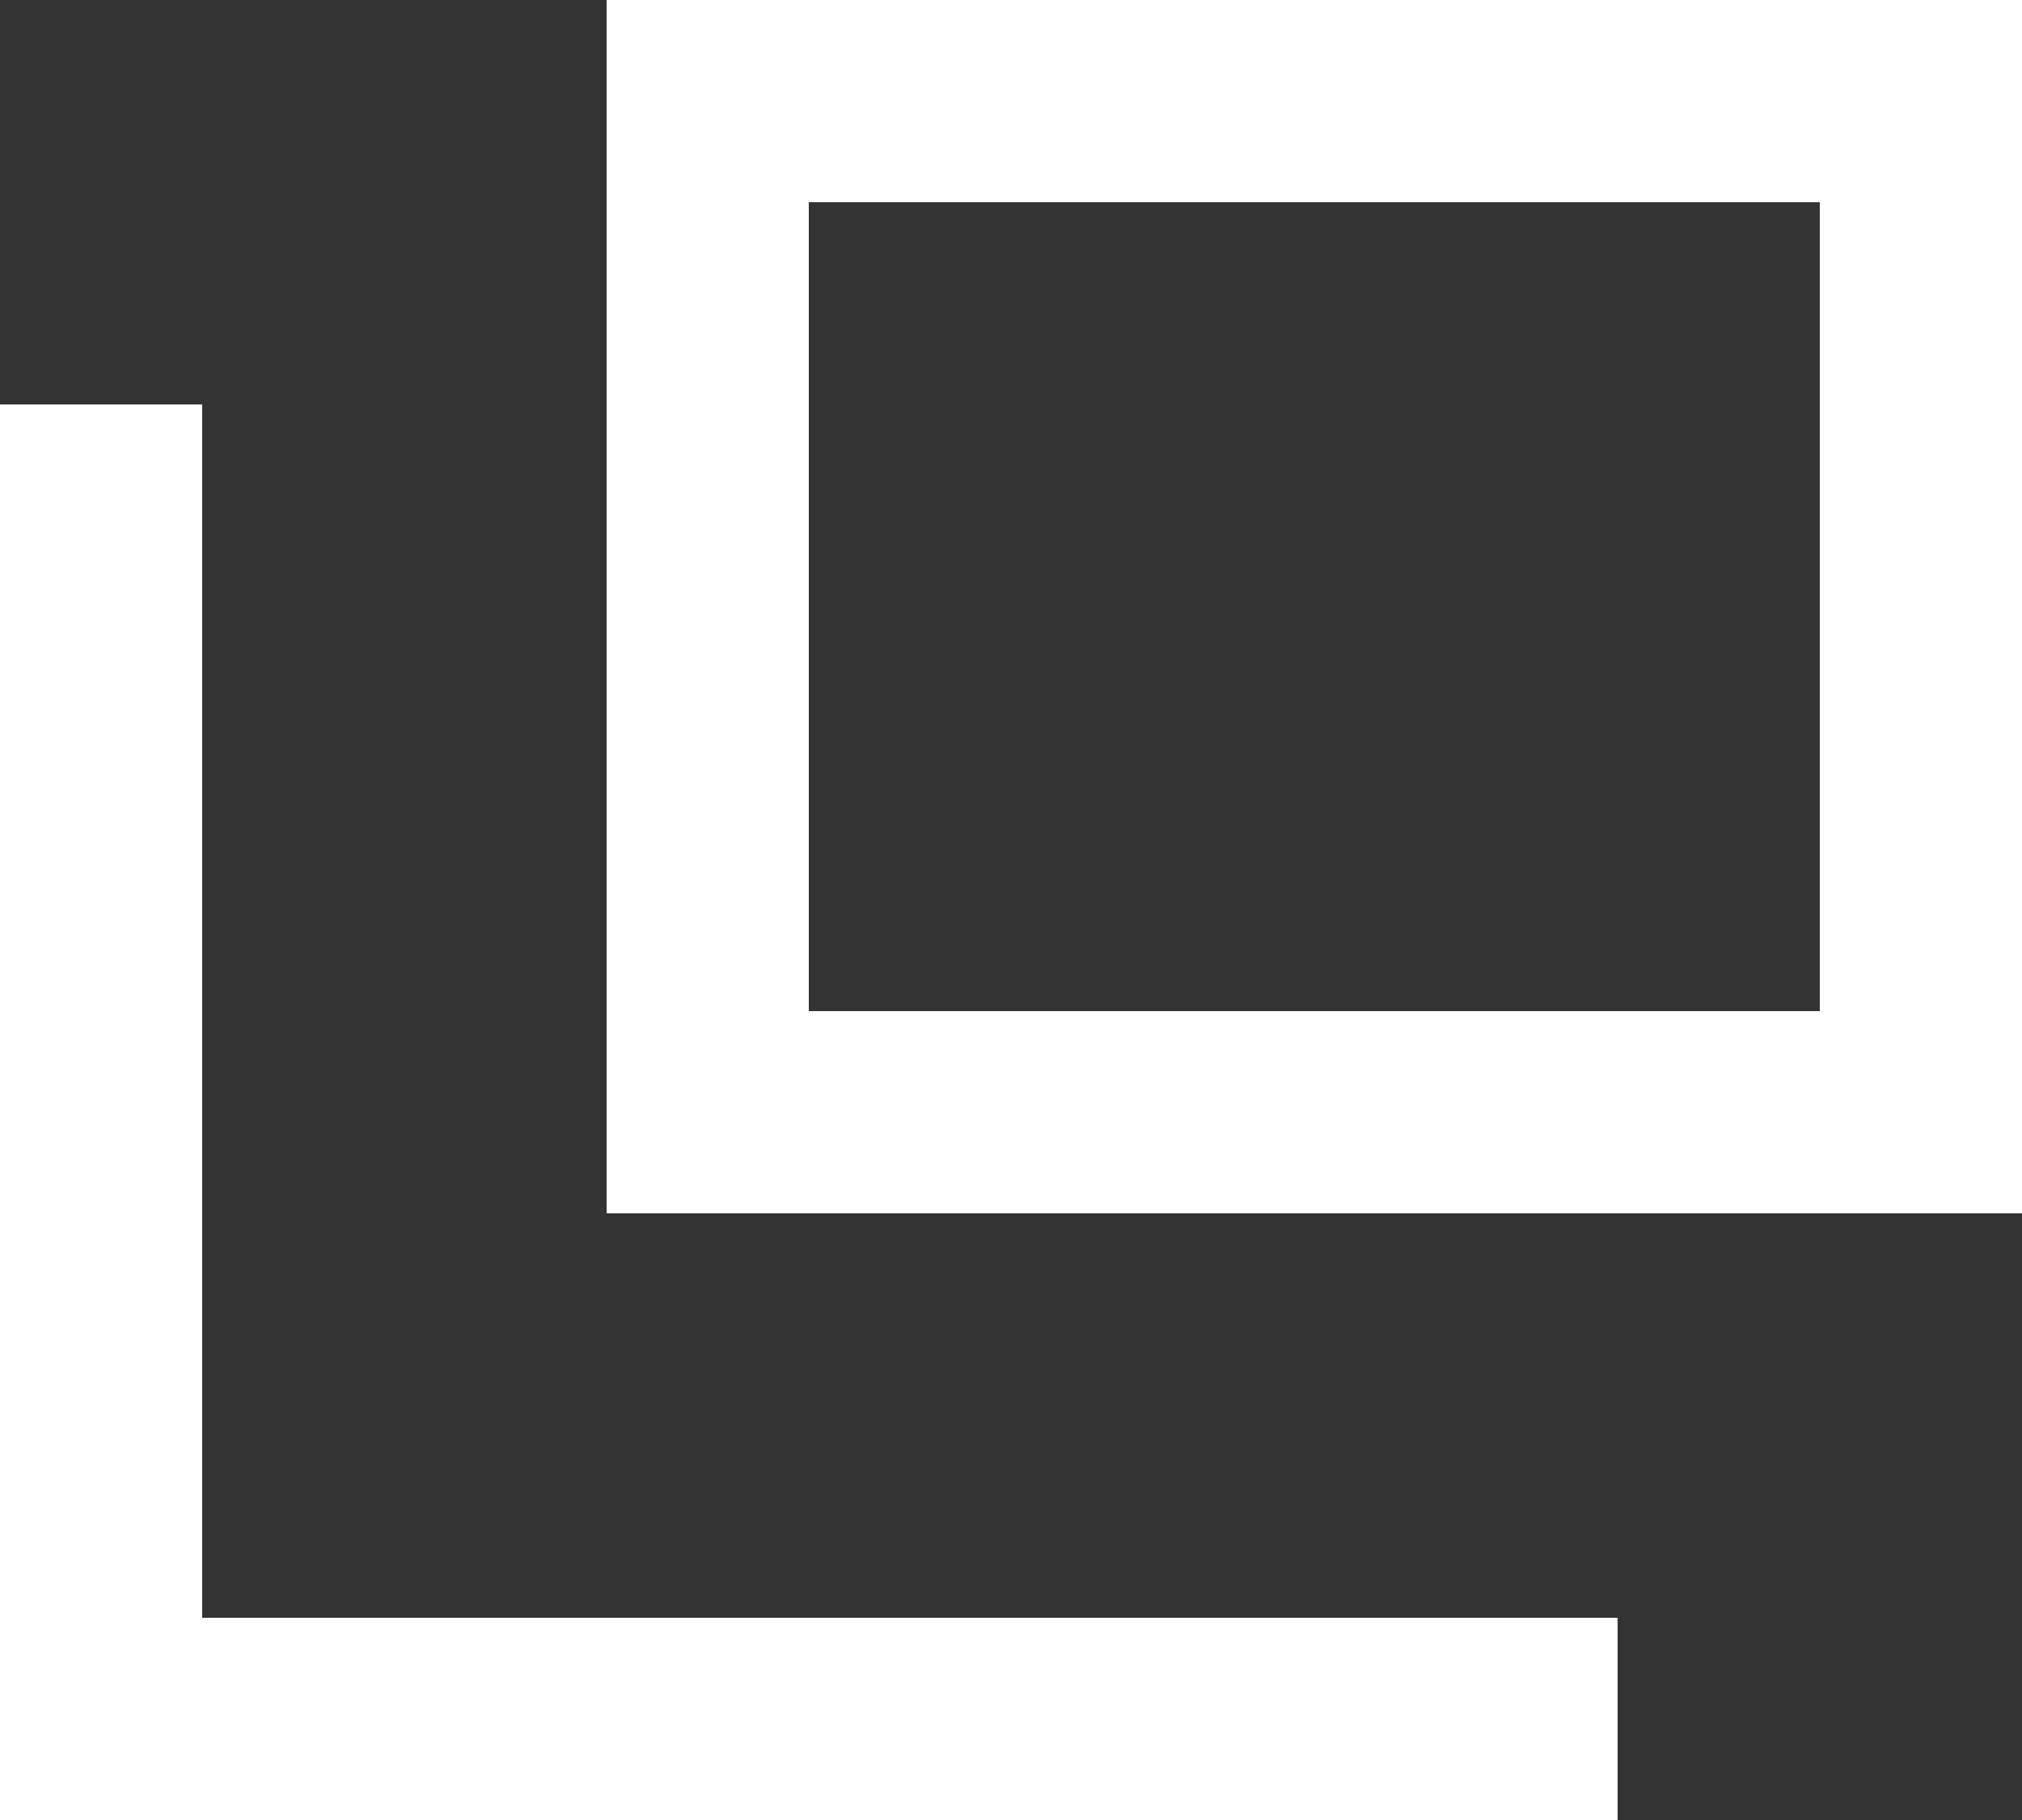
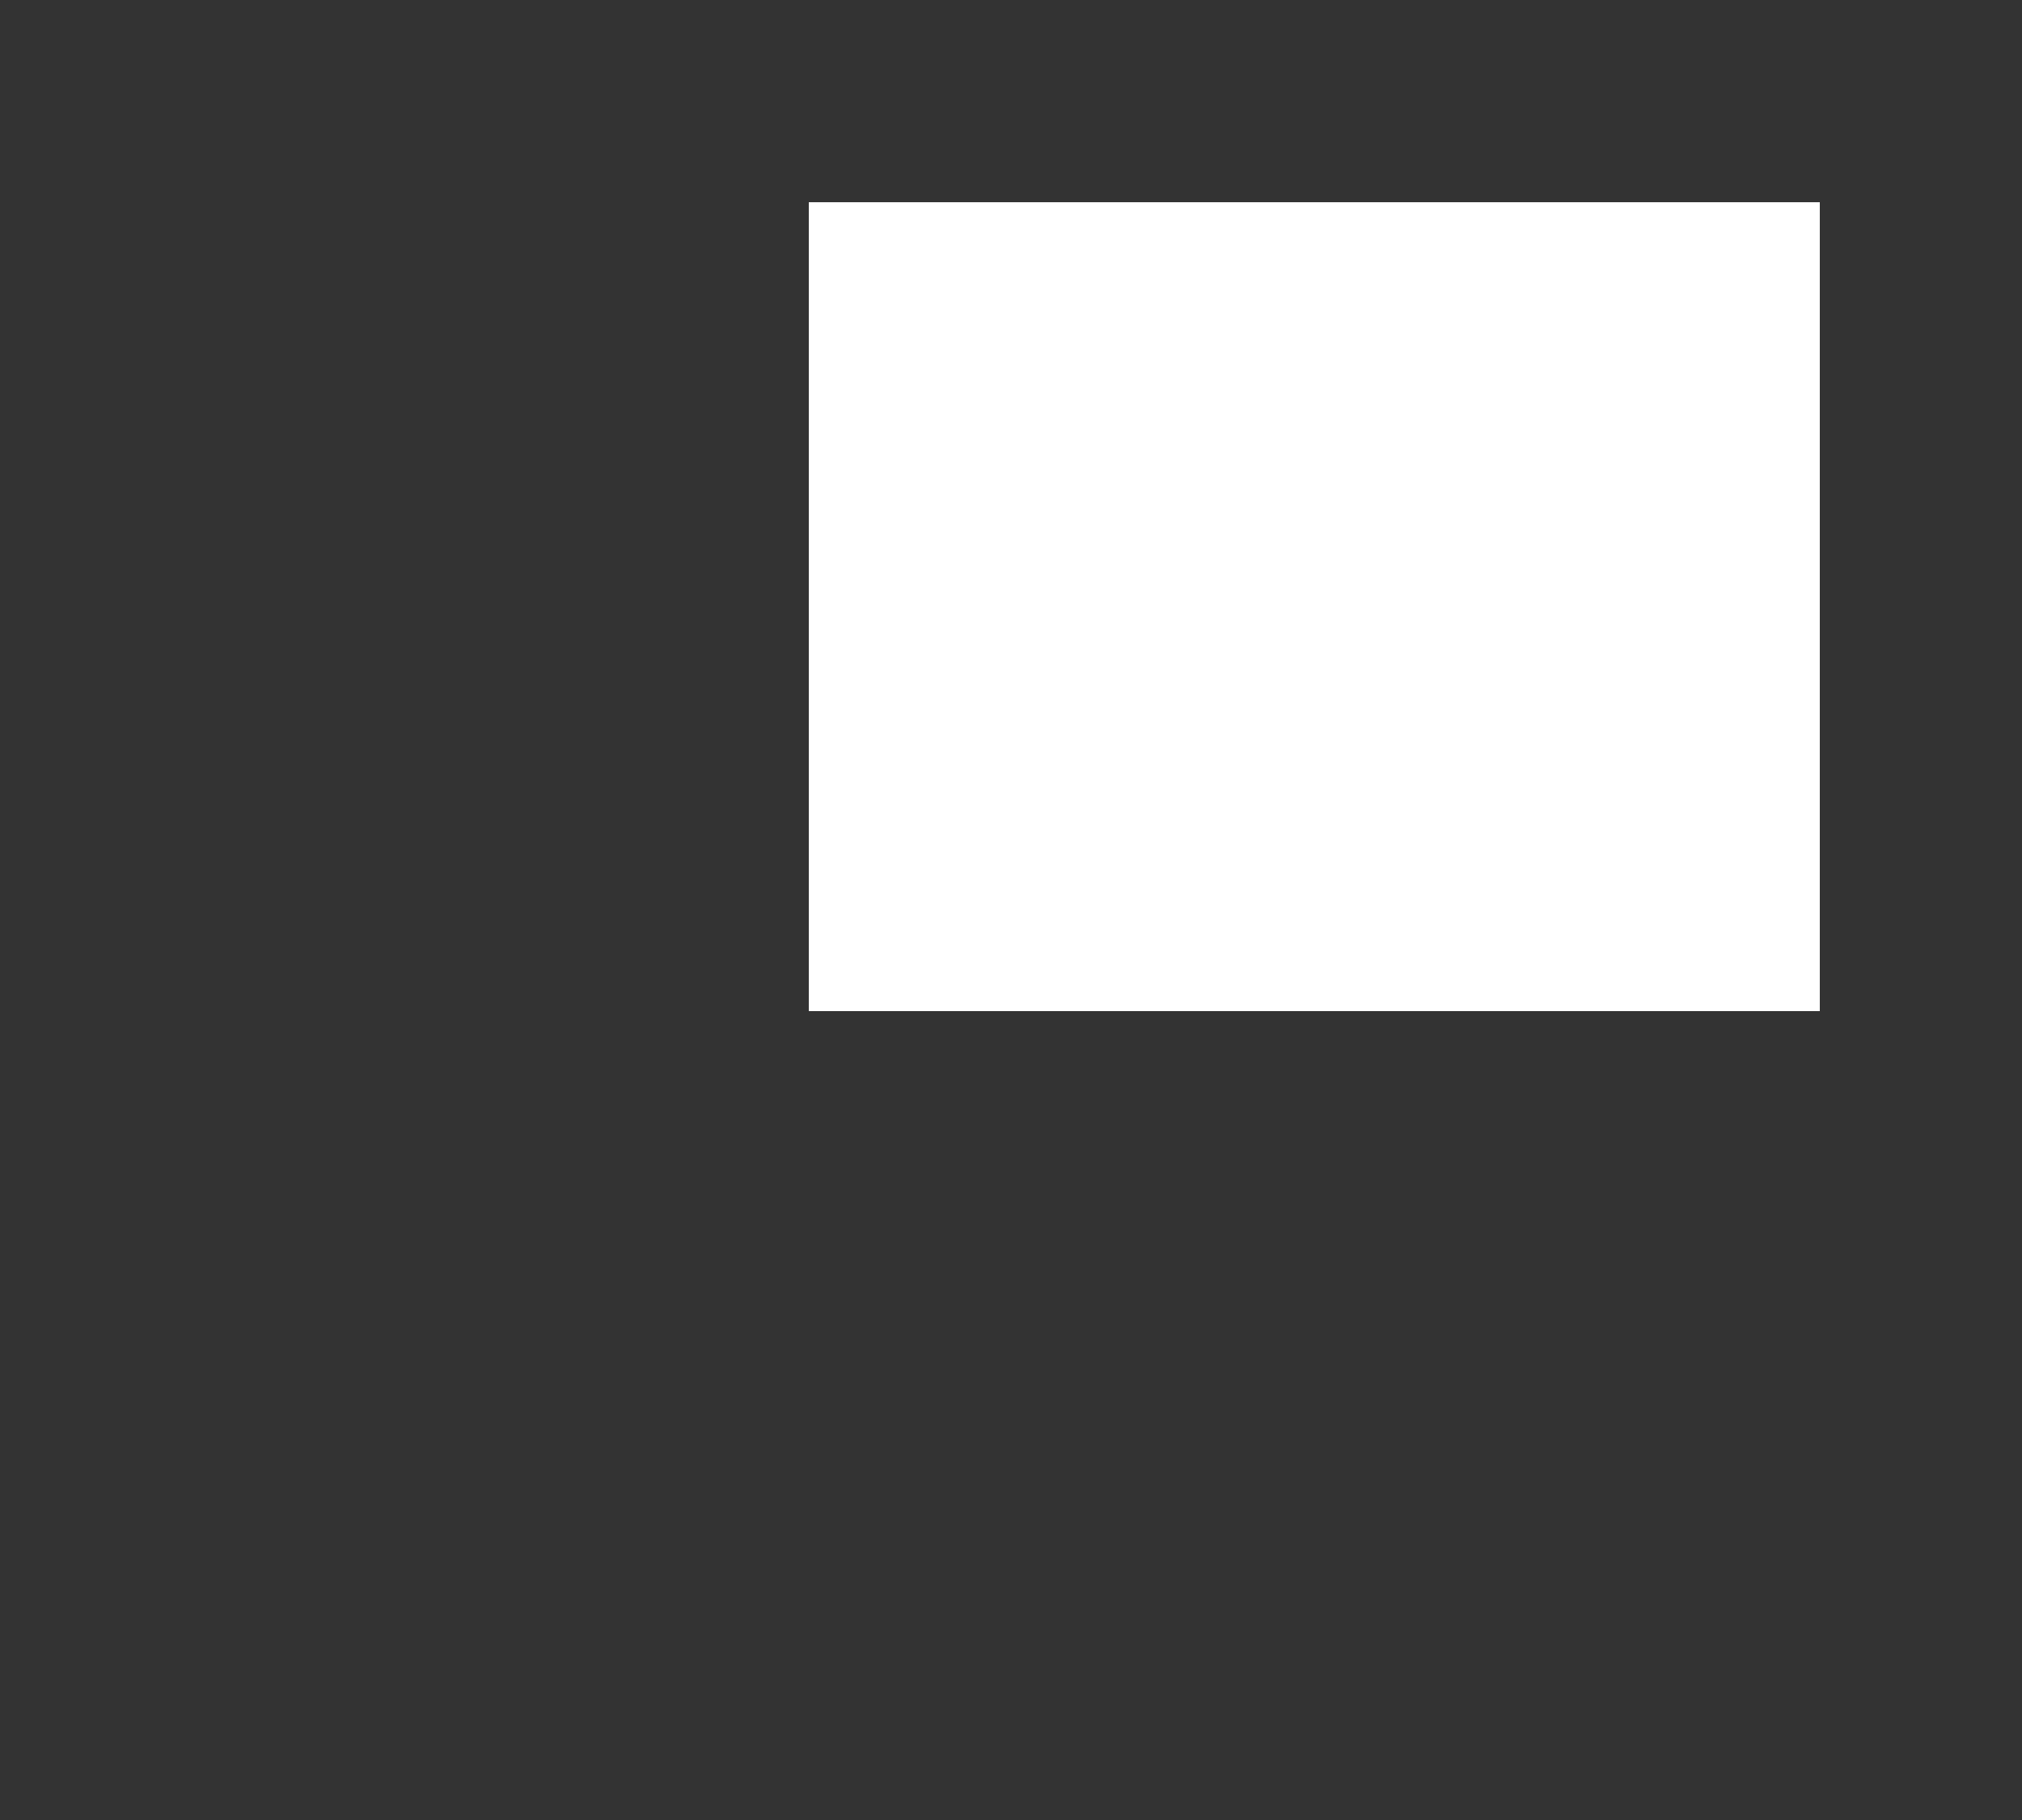
<svg xmlns="http://www.w3.org/2000/svg" id="_レイヤー_1" viewBox="0 0 10 9">
  <rect x="0" y="0" width="10" height="9" fill="#333333" stroke="none" />
-   <polygon points="1 2 0 2 0 9 8 9 8 8 1 8 1 2" fill="#fff" />
-   <path d="m3,0v6h7V0H3Zm6,5h-5V1h5v4Z" fill="#fff" />
+   <path d="m3,0v6h7H3Zm6,5h-5V1h5v4Z" fill="#fff" />
</svg>